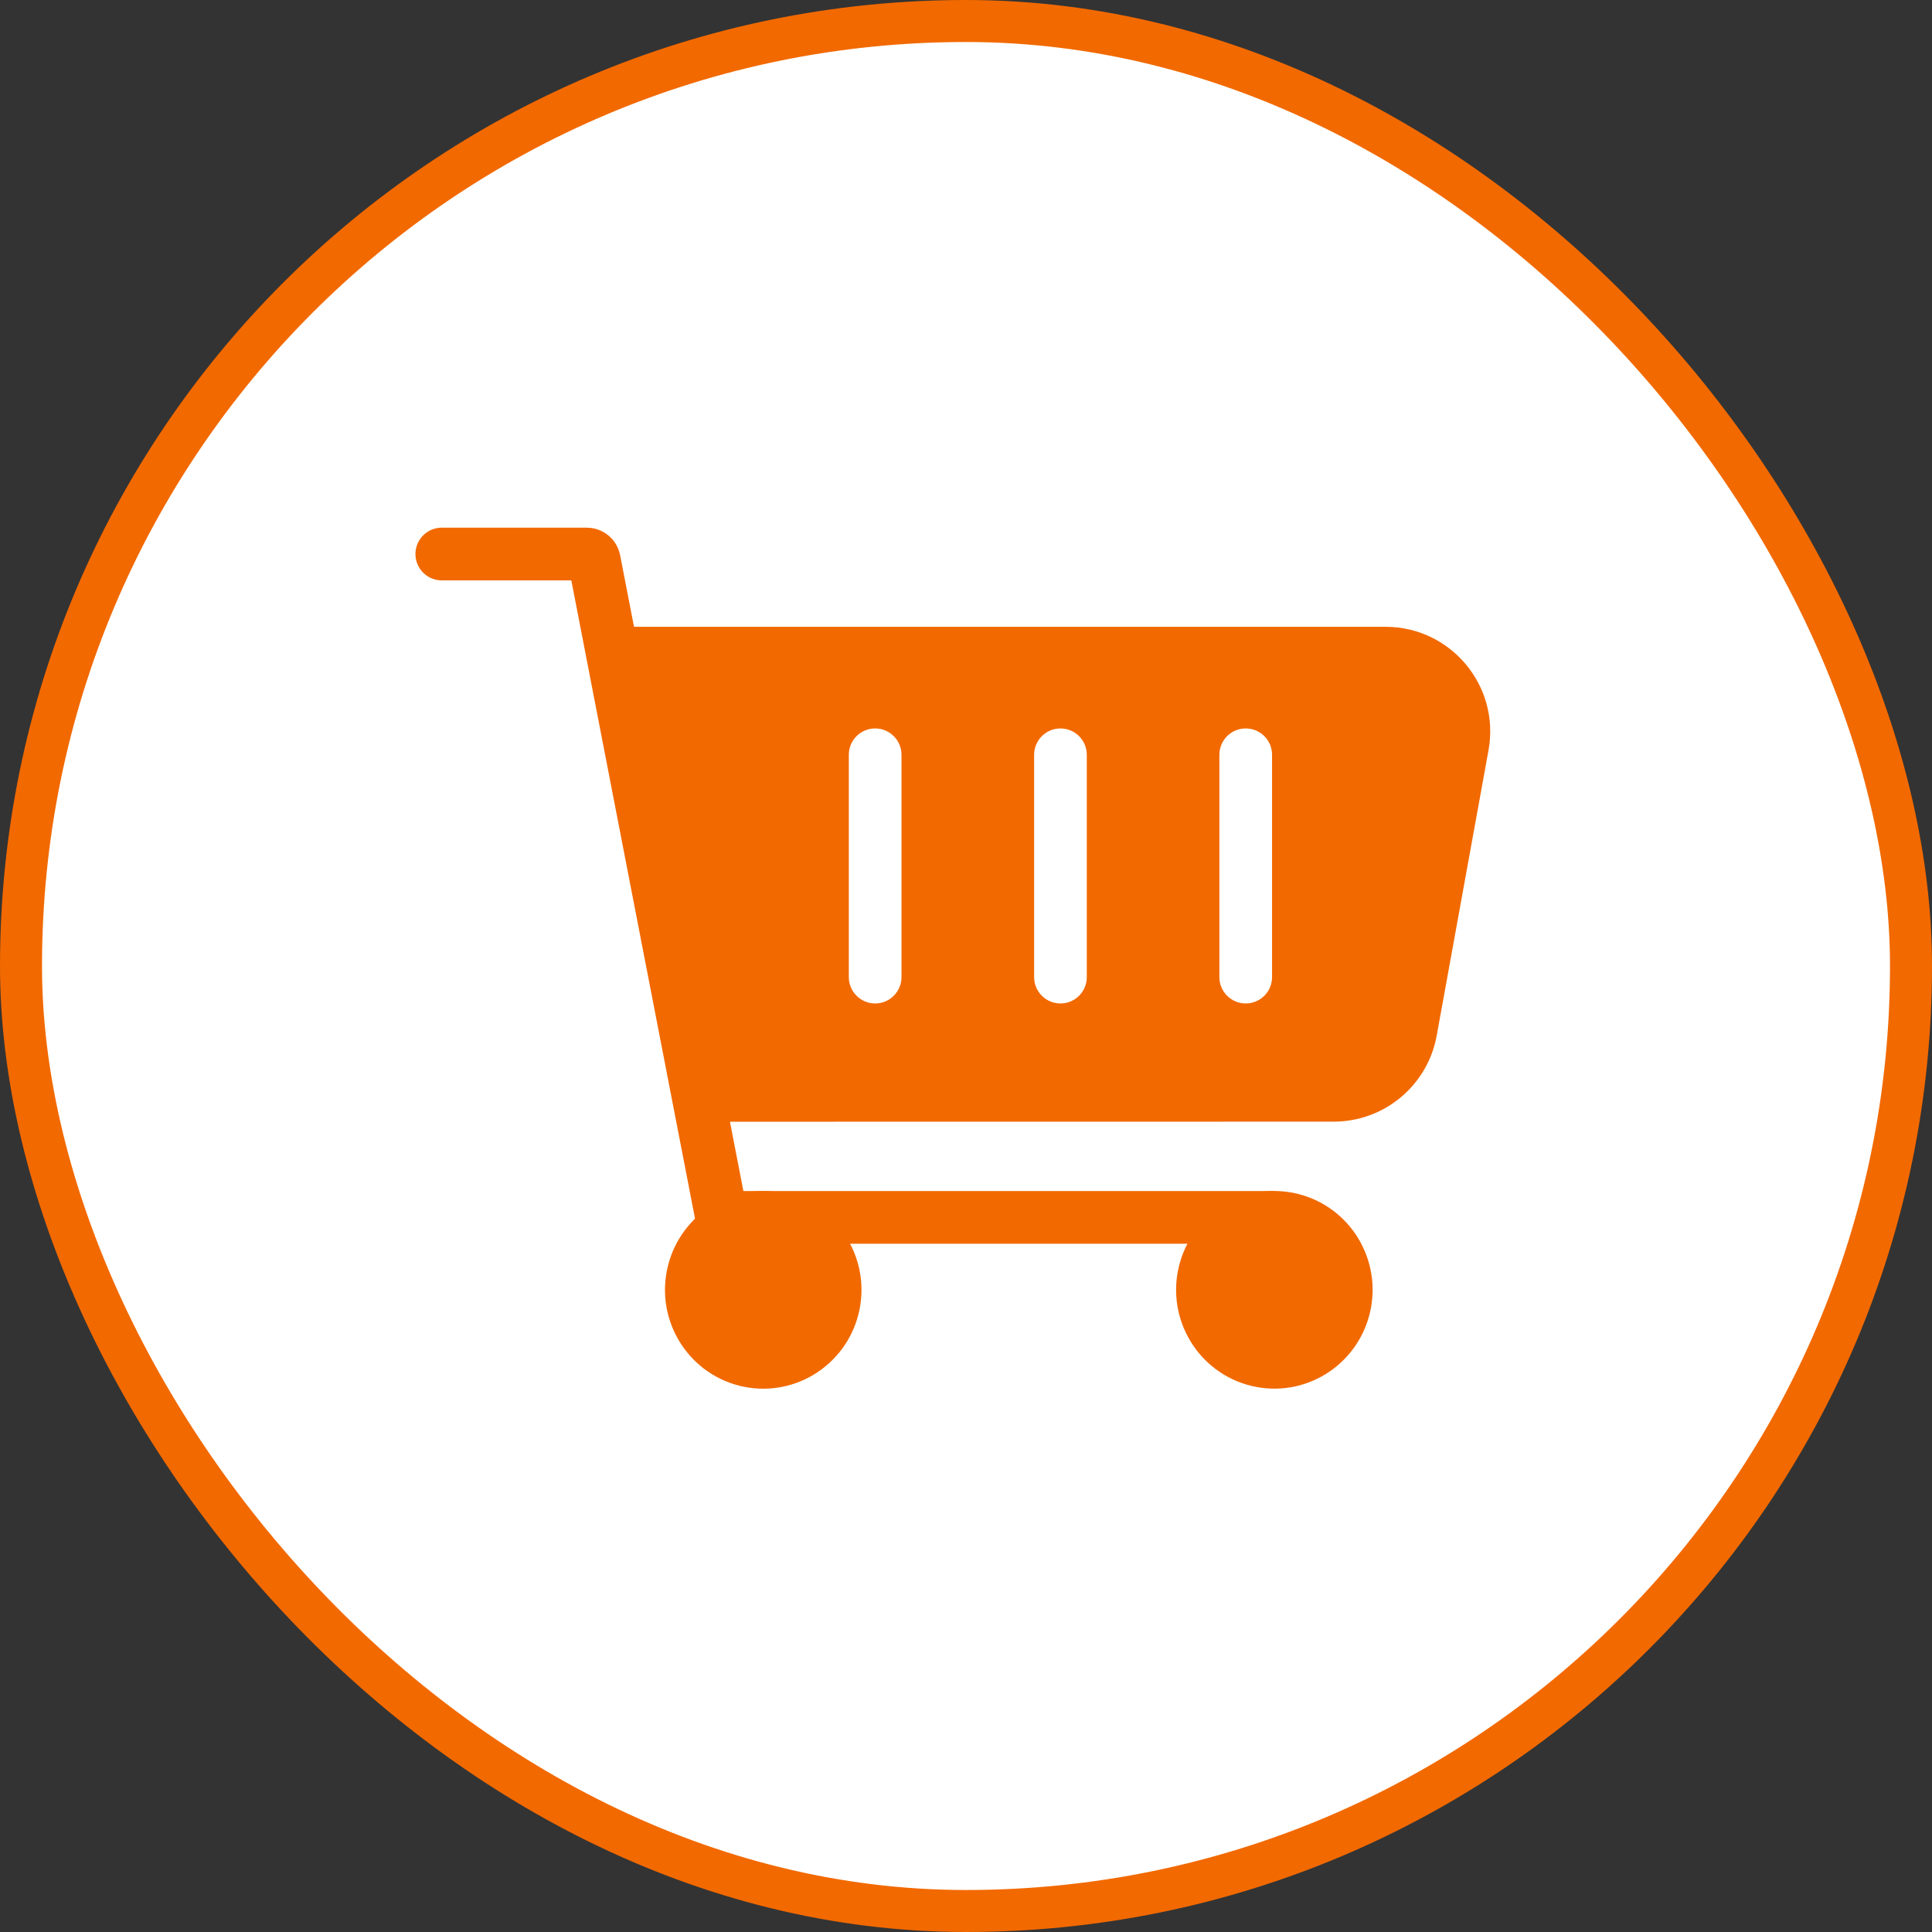
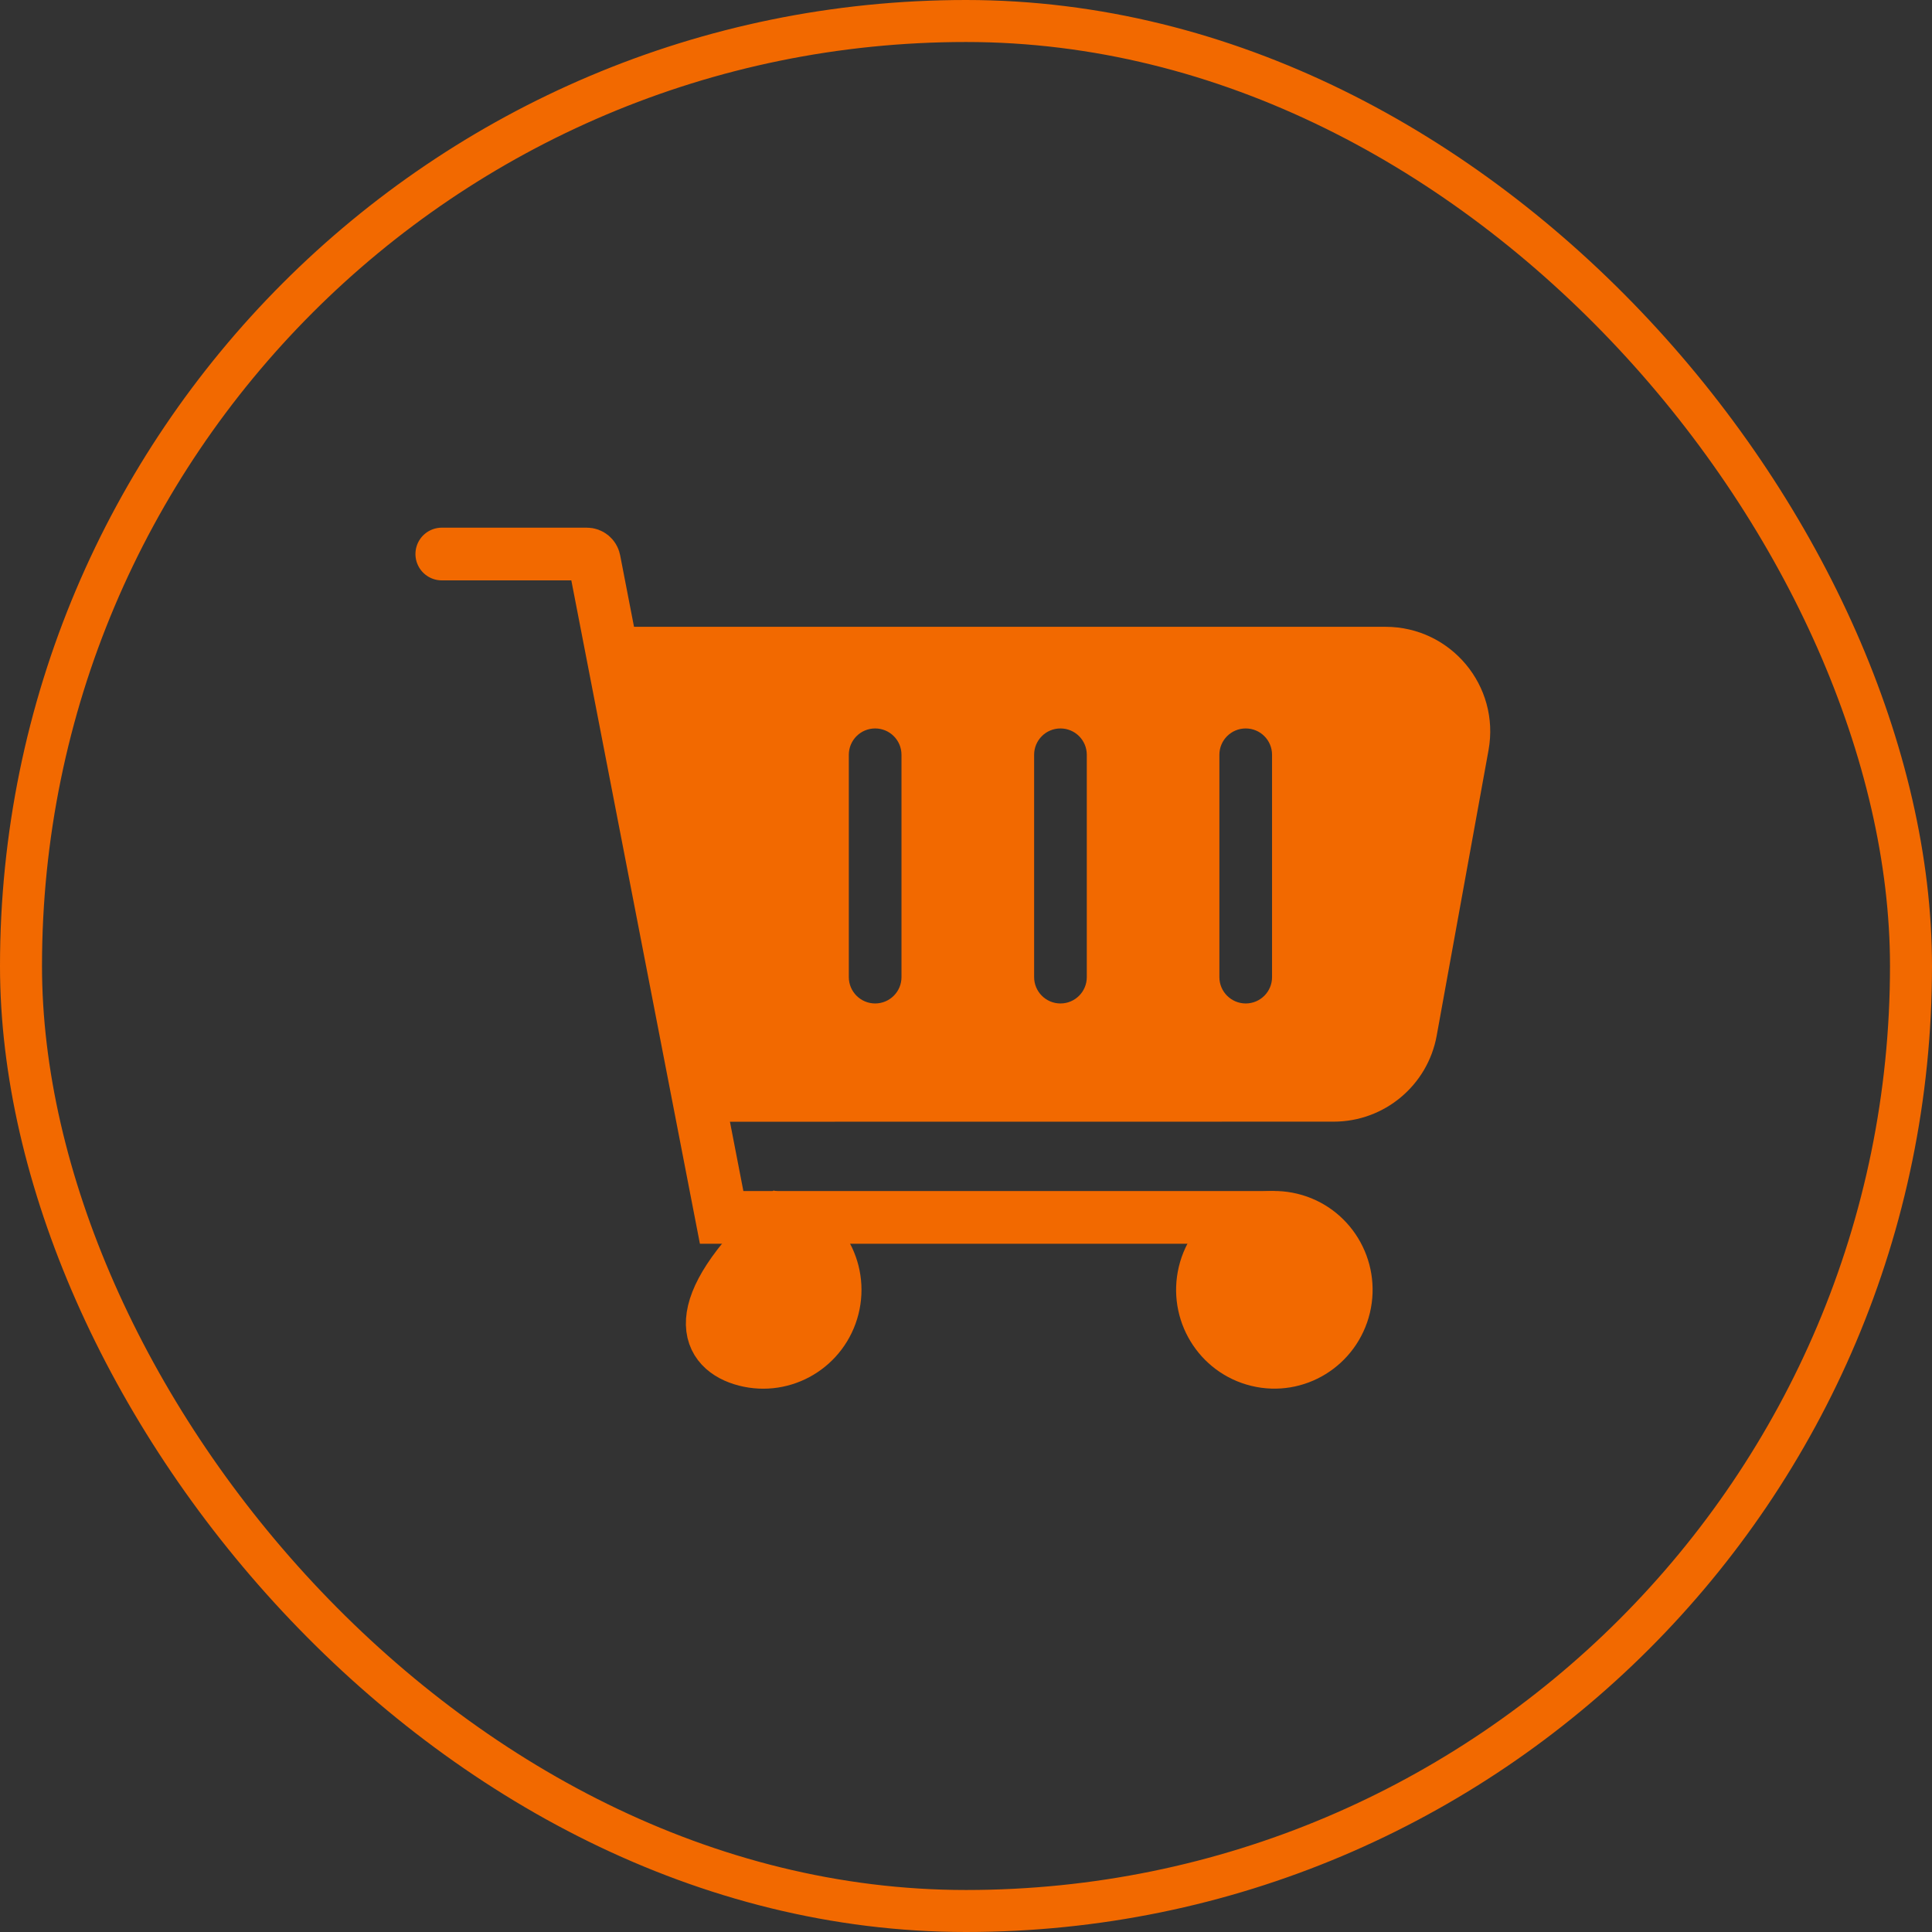
<svg xmlns="http://www.w3.org/2000/svg" width="46" height="46" viewBox="0 0 46 46" fill="none">
  <rect x="0" y="0" width="46" height="46" fill="#333333" stroke="none" />
-   <rect x="0.5" y="0.5" width="45" height="45" rx="22.5" fill="white" />
  <rect x="0.5" y="0.5" width="45" height="45" rx="22.5" stroke="#F26900" />
  <g clip-path="url(#clip0_371_10417)">
    <path d="M32.989 14.924C34.544 14.924 35.719 16.332 35.441 17.862L34.207 24.659C33.992 25.844 32.959 26.706 31.754 26.706L16.639 26.708H16.118L16.023 26.196L14.041 15.667L13.901 14.924H32.989ZM20.837 17.344C20.491 17.344 20.21 17.624 20.21 17.971V23.265C20.21 23.611 20.491 23.892 20.837 23.892C21.183 23.892 21.464 23.611 21.464 23.265V17.971C21.464 17.624 21.183 17.344 20.837 17.344ZM25.249 17.344C24.903 17.344 24.622 17.624 24.622 17.971V23.265C24.622 23.611 24.903 23.892 25.249 23.892C25.596 23.892 25.876 23.611 25.876 23.265V17.971C25.876 17.624 25.595 17.344 25.249 17.344ZM29.66 17.344C29.314 17.344 29.033 17.624 29.033 17.971V23.265C29.033 23.611 29.314 23.892 29.66 23.892C30.007 23.892 30.287 23.611 30.287 23.265V17.971C30.287 17.624 30.007 17.344 29.66 17.344Z" fill="#F26900" />
    <path d="M10.519 13.191H13.972C14.058 13.191 14.133 13.253 14.149 13.338L17.182 28.986H30.25" stroke="#F26900" stroke-width="1.255" stroke-miterlimit="10" stroke-linecap="round" />
-     <path d="M19.831 31.137C20.064 30.214 19.511 29.275 18.595 29.039C17.679 28.804 16.747 29.361 16.514 30.285C16.28 31.208 16.833 32.147 17.749 32.383C18.665 32.618 19.597 32.061 19.831 31.137Z" fill="#F26900" stroke="#F26900" stroke-width="1.255" stroke-miterlimit="10" stroke-linecap="round" />
+     <path d="M19.831 31.137C20.064 30.214 19.511 29.275 18.595 29.039C16.28 31.208 16.833 32.147 17.749 32.383C18.665 32.618 19.597 32.061 19.831 31.137Z" fill="#F26900" stroke="#F26900" stroke-width="1.255" stroke-miterlimit="10" stroke-linecap="round" />
    <path d="M32.006 31.114C32.227 30.188 31.662 29.256 30.743 29.033C29.824 28.809 28.9 29.379 28.678 30.305C28.456 31.232 29.022 32.164 29.941 32.387C30.86 32.611 31.784 32.041 32.006 31.114Z" fill="#F26900" stroke="#F26900" stroke-width="1.255" stroke-miterlimit="10" stroke-linecap="round" />
  </g>
  <defs>
    <clipPath id="clip0_371_10417">
      <rect width="26.764" height="26.764" fill="white" transform="translate(9.618 9.618)" />
    </clipPath>
  </defs>
</svg>